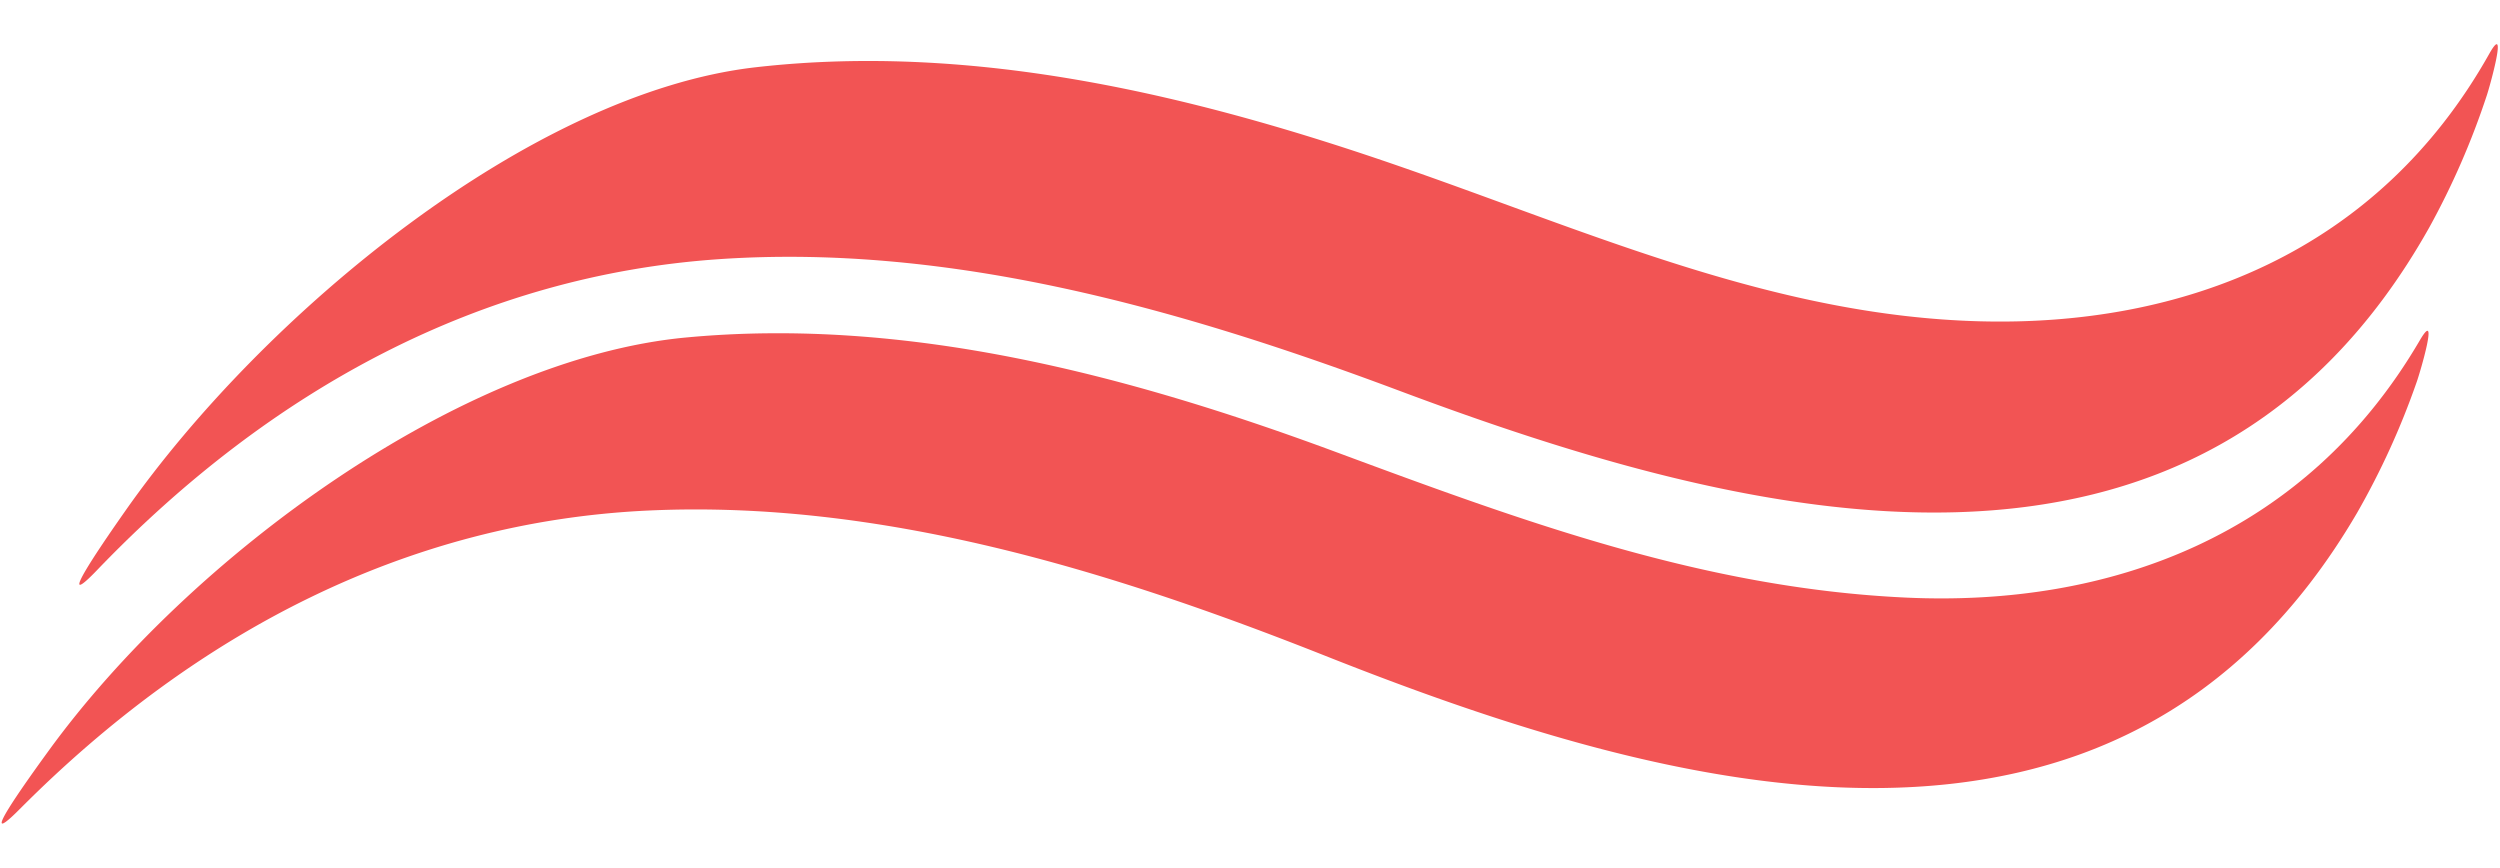
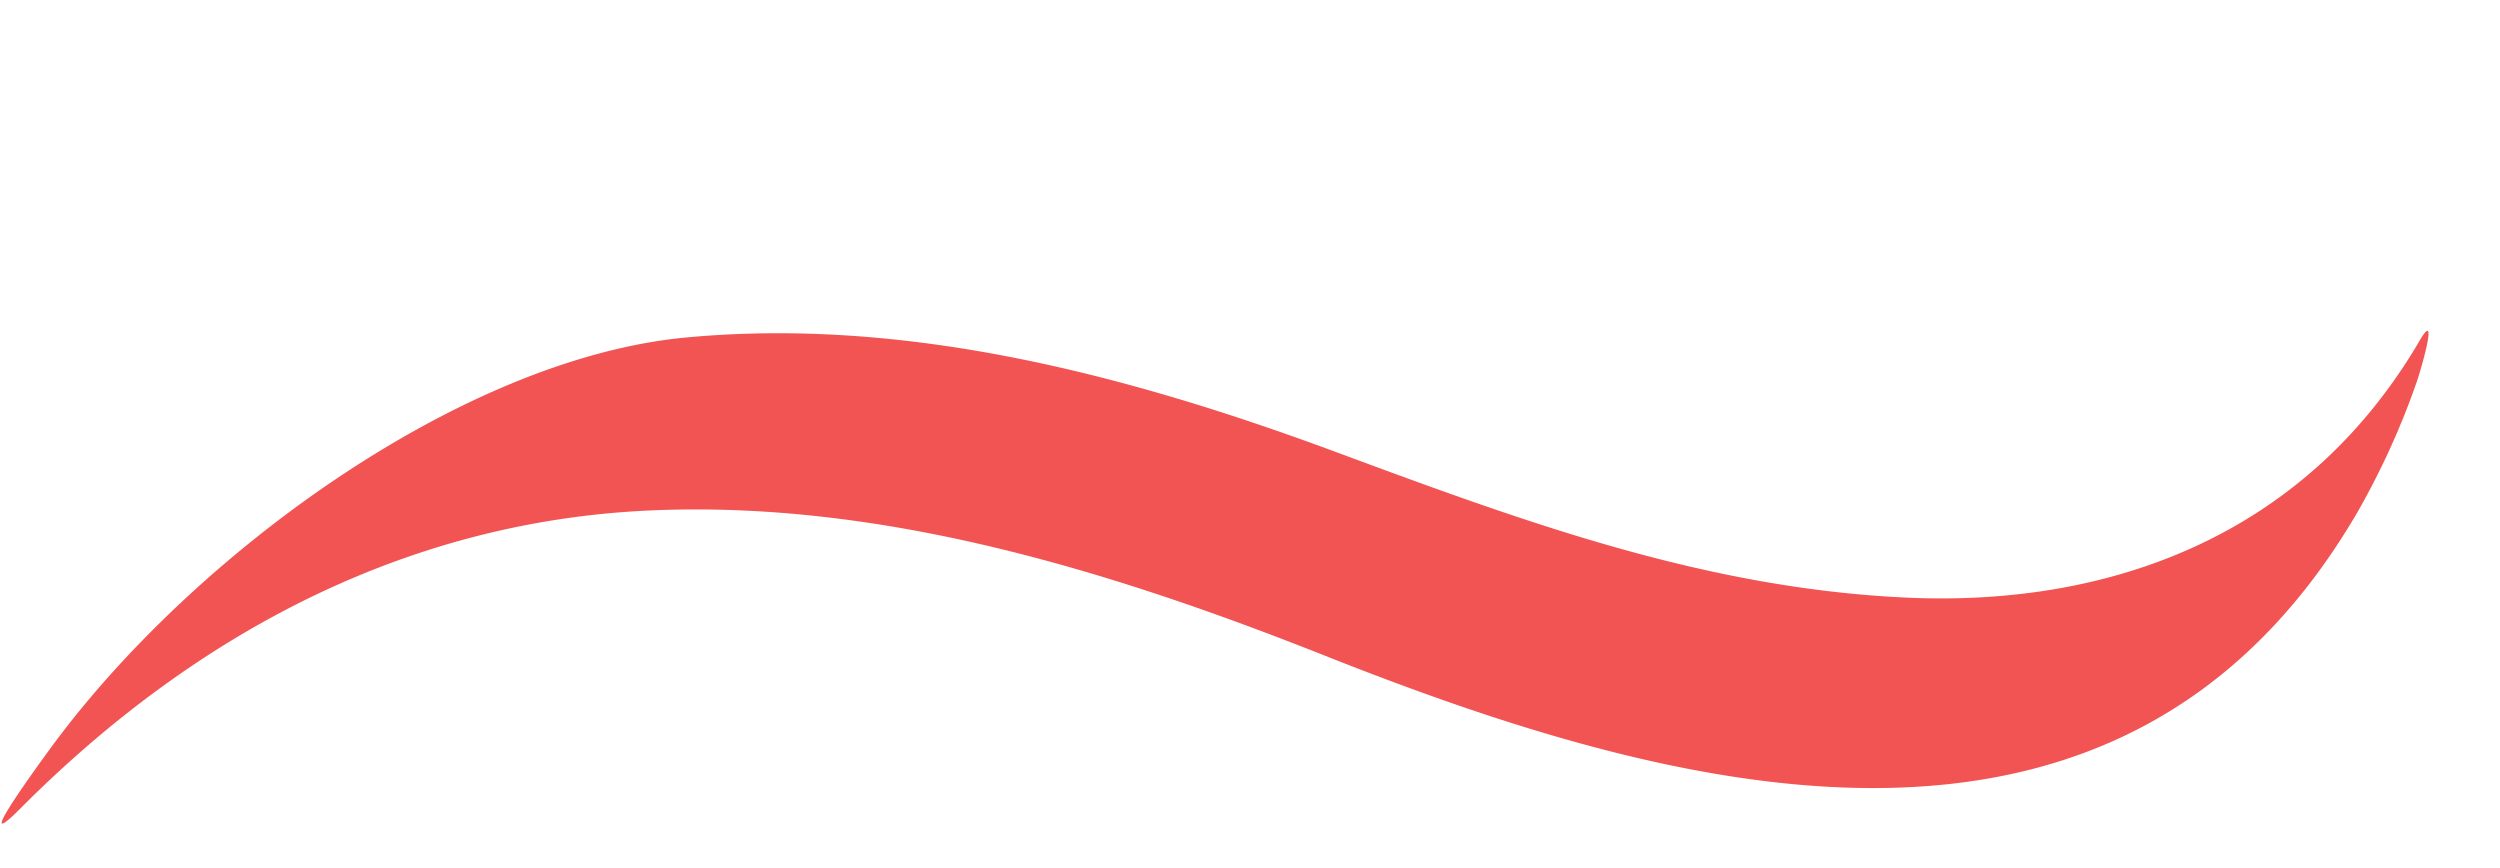
<svg xmlns="http://www.w3.org/2000/svg" width="582.265" height="202.091" viewBox="0 0 582.265 202.091">
  <defs>
    <style>.a{fill:#f25454;stroke:rgba(0,0,0,0);}</style>
  </defs>
  <g transform="translate(3.619 -0.167) rotate(1)">
    <g transform="translate(17.23 0.38)">
-       <path class="a" d="M4.269,132.471c39.715-42.79,88.106-70.124,143.664-74.838,53.706-4.558,107.566,9.735,158.64,27.852,81.1,28.767,187,54.769,239.271-42.124a180.94,180.94,0,0,0,12.889-31.045c.7-2.224,4.724-17.71.369-9.632-25.195,46.7-70.334,64.743-117.563,64.308-46.946-.429-89.461-18.5-133.96-33.163C258.447,17.638,206.6,6.072,155.477,12.813,103.216,19.705,41.948,72.175,10.547,118.608-7.644,145.5,3.181,133.645,4.269,132.471Z" transform="translate(-0.084 -0.369)" />
-     </g>
+       </g>
    <g transform="translate(0.119 67.399)">
      <path class="a" d="M4.315,121.447C44.7,79.457,93.529,53.085,149.164,49.469c53.779-3.494,107.417,11.854,158.209,30.97,80.653,30.36,186.153,58.438,239.947-37.386a180.489,180.489,0,0,0,13.372-30.778c.742-2.211,5.006-17.612.522-9.627-25.926,46.184-71.354,63.333-118.581,61.968-46.94-1.355-89.149-16.071-133.42-31.606-48.884-17.147-100.544-29.734-151.778-24-52.376,5.857-114.492,52.913-146.625,98.7-18.611,26.522-7.6,14.889-6.5,13.736Z" transform="translate(-0.078 -0.37)" />
    </g>
  </g>
</svg>